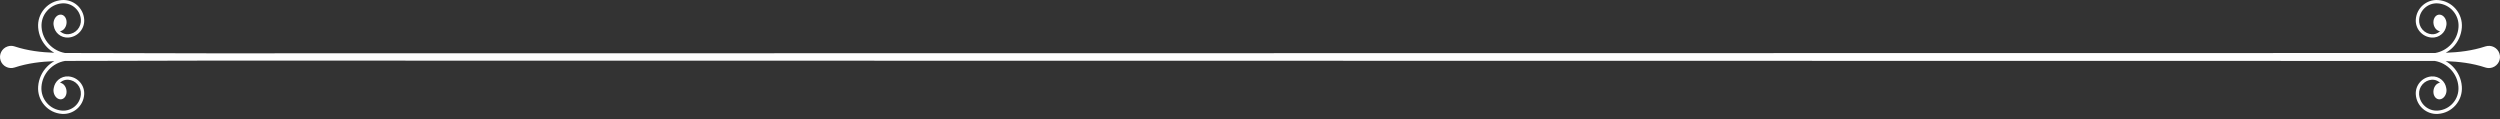
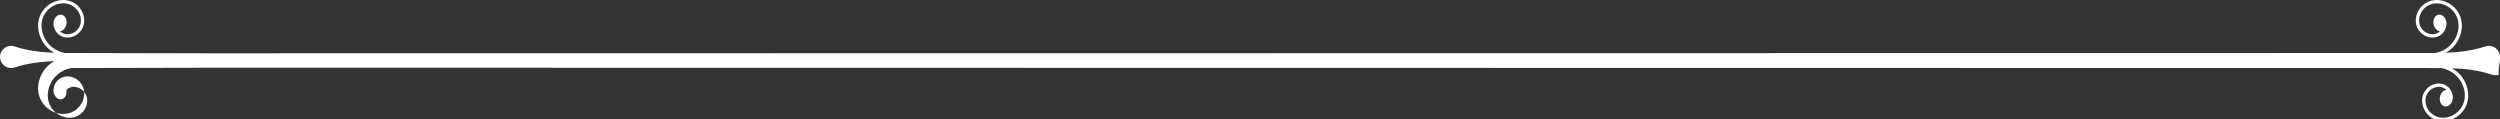
<svg xmlns="http://www.w3.org/2000/svg" version="1.1" id="Layer_1" x="0px" y="0px" width="377.749px" height="18px" viewBox="0 0 377.749 18" enable-background="new 0 0 377.749 18" xml:space="preserve">
  <rect x="0" y="0" width="377.749" height="18" fill="#333333" stroke="none" />
  <g id="Layer_1_1_">
-     <path fill="#FFFFFF" d="M377.663,8.081c-0.29-0.881-1.238-1.356-2.117-1.068c-1.997,0.659-3.997,0.887-5.995,0.96   c0.401-0.226,0.77-0.503,1.089-0.831c0.759-0.782,1.258-1.82,1.344-2.99c0.075-1.032-0.257-2.032-0.936-2.815   c-0.677-0.782-1.618-1.253-2.65-1.328c-1.733-0.126-3.245,1.183-3.369,2.915c-0.051,0.686,0.169,1.349,0.62,1.868   c0.449,0.518,1.075,0.833,1.758,0.883c0.562,0.04,1.105-0.14,1.533-0.512c0.37-0.319,0.604-0.756,0.686-1.23   c0.016-0.068,0.028-0.134,0.033-0.206c0-0.002,0.002-0.002,0.002-0.003c0.012-0.138,0.012-0.283-0.016-0.428   c-0.122-0.689-0.656-1.17-1.187-1.074c-0.536,0.096-0.868,0.731-0.744,1.421c0.106,0.587,0.513,1.02,0.962,1.073   c-0.023,0.023-0.044,0.049-0.065,0.07c-0.326,0.278-0.74,0.417-1.168,0.388c-0.55-0.042-1.053-0.292-1.414-0.712   c-0.361-0.417-0.539-0.949-0.499-1.503c0.103-1.454,1.375-2.552,2.831-2.449c0.897,0.066,1.719,0.475,2.308,1.157   c0.592,0.679,0.878,1.548,0.813,2.449c-0.142,1.995-1.644,3.56-3.529,3.893L31.769,8.055L16.985,8.023L9.823,8.008   C7.938,7.675,6.423,6.11,6.28,4.115c-0.063-0.901,0.217-1.77,0.809-2.449c0.587-0.683,1.405-1.091,2.303-1.157   c1.455-0.103,2.725,0.995,2.829,2.449c0.04,0.553-0.139,1.086-0.497,1.503c-0.363,0.421-0.866,0.67-1.417,0.712   c-0.428,0.03-0.843-0.11-1.165-0.388c-0.024-0.021-0.044-0.047-0.066-0.07c0.449-0.054,0.854-0.487,0.96-1.073   c0.125-0.689-0.208-1.325-0.741-1.421s-1.068,0.385-1.19,1.074C8.077,3.44,8.076,3.585,8.089,3.723   c0,0.002,0.002,0.002,0.002,0.003c0.006,0.072,0.017,0.138,0.033,0.206C8.206,4.407,8.44,4.843,8.81,5.163   c0.426,0.372,0.969,0.552,1.532,0.512c0.683-0.051,1.307-0.365,1.758-0.883c0.449-0.518,0.669-1.182,0.62-1.868   c-0.125-1.732-1.635-3.041-3.368-2.915C8.319,0.083,7.377,0.555,6.699,1.337C6.022,2.12,5.69,3.121,5.765,4.152   C5.849,5.322,6.35,6.36,7.11,7.142C7.43,7.47,7.799,7.747,8.2,7.973c-1.999-0.072-3.998-0.3-5.999-0.96   c-0.328-0.108-0.695-0.117-1.05,0c-0.879,0.29-1.356,1.238-1.066,2.119c0.29,0.876,1.237,1.354,2.116,1.067   c2.005-0.661,4.009-0.89,6.012-0.961C7.807,9.464,7.434,9.744,7.11,10.077c-0.76,0.78-1.261,1.82-1.346,2.99   c-0.074,1.032,0.257,2.032,0.935,2.816c0.677,0.782,1.62,1.253,2.652,1.327c1.733,0.127,3.243-1.182,3.368-2.911   c0.05-0.688-0.171-1.349-0.62-1.869c-0.451-0.519-1.075-0.833-1.758-0.883c-0.563-0.04-1.106,0.141-1.532,0.51   c-0.37,0.321-0.605,0.757-0.687,1.232c-0.016,0.068-0.027,0.134-0.033,0.206c0,0.002-0.002,0.002-0.002,0.003   c-0.013,0.138-0.011,0.283,0.016,0.429c0.122,0.688,0.656,1.17,1.189,1.072c0.533-0.094,0.866-0.731,0.741-1.419   c-0.106-0.588-0.511-1.023-0.96-1.075c0.022-0.024,0.041-0.049,0.065-0.068c0.322-0.279,0.738-0.421,1.165-0.389   c0.551,0.042,1.054,0.292,1.417,0.712c0.359,0.415,0.537,0.949,0.497,1.503c-0.104,1.454-1.375,2.552-2.83,2.449   c-0.898-0.066-1.719-0.475-2.307-1.157c-0.592-0.681-0.879-1.55-0.816-2.451c0.144-2.004,1.663-3.58,3.565-3.898l7.099-0.015   l14.729-0.033l336.23,0.048c1.902,0.318,3.436,1.894,3.579,3.898c0.065,0.901-0.214,1.77-0.806,2.451   c-0.588,0.683-1.407,1.091-2.304,1.157c-1.456,0.103-2.726-0.995-2.829-2.449c-0.04-0.553,0.139-1.087,0.5-1.503   c0.361-0.421,0.865-0.67,1.414-0.712c0.428-0.031,0.842,0.11,1.168,0.389c0.021,0.019,0.042,0.044,0.065,0.068   c-0.449,0.052-0.855,0.487-0.962,1.075c-0.124,0.688,0.208,1.325,0.744,1.419c0.531,0.098,1.065-0.384,1.187-1.072   c0.028-0.147,0.028-0.292,0.016-0.429c0-0.002-0.002-0.002-0.002-0.003c-0.005-0.072-0.017-0.138-0.033-0.206   c-0.082-0.475-0.316-0.911-0.686-1.232c-0.428-0.368-0.97-0.55-1.533-0.51c-0.682,0.051-1.309,0.365-1.758,0.883   c-0.45,0.52-0.67,1.182-0.62,1.869c0.124,1.73,1.636,3.039,3.369,2.911c1.031-0.073,1.972-0.545,2.65-1.327   c0.679-0.784,1.011-1.784,0.936-2.816c-0.085-1.169-0.585-2.21-1.344-2.99c-0.323-0.332-0.696-0.612-1.102-0.839   c2.003,0.071,4.007,0.3,6.009,0.961c0.33,0.108,0.695,0.117,1.049,0C377.475,9.907,377.955,8.959,377.663,8.081z" />
+     <path fill="#FFFFFF" d="M377.663,8.081c-0.29-0.881-1.238-1.356-2.117-1.068c-1.997,0.659-3.997,0.887-5.995,0.96   c0.401-0.226,0.77-0.503,1.089-0.831c0.759-0.782,1.258-1.82,1.344-2.99c0.075-1.032-0.257-2.032-0.936-2.815   c-0.677-0.782-1.618-1.253-2.65-1.328c-1.733-0.126-3.245,1.183-3.369,2.915c-0.051,0.686,0.169,1.349,0.62,1.868   c0.449,0.518,1.075,0.833,1.758,0.883c0.562,0.04,1.105-0.14,1.533-0.512c0.37-0.319,0.604-0.756,0.686-1.23   c0.016-0.068,0.028-0.134,0.033-0.206c0-0.002,0.002-0.002,0.002-0.003c0.012-0.138,0.012-0.283-0.016-0.428   c-0.122-0.689-0.656-1.17-1.187-1.074c-0.536,0.096-0.868,0.731-0.744,1.421c0.106,0.587,0.513,1.02,0.962,1.073   c-0.023,0.023-0.044,0.049-0.065,0.07c-0.326,0.278-0.74,0.417-1.168,0.388c-0.55-0.042-1.053-0.292-1.414-0.712   c-0.361-0.417-0.539-0.949-0.499-1.503c0.103-1.454,1.375-2.552,2.831-2.449c0.897,0.066,1.719,0.475,2.308,1.157   c0.592,0.679,0.878,1.548,0.813,2.449c-0.142,1.995-1.644,3.56-3.529,3.893L31.769,8.055L16.985,8.023L9.823,8.008   C7.938,7.675,6.423,6.11,6.28,4.115c-0.063-0.901,0.217-1.77,0.809-2.449c0.587-0.683,1.405-1.091,2.303-1.157   c1.455-0.103,2.725,0.995,2.829,2.449c0.04,0.553-0.139,1.086-0.497,1.503c-0.363,0.421-0.866,0.67-1.417,0.712   c-0.428,0.03-0.843-0.11-1.165-0.388c-0.024-0.021-0.044-0.047-0.066-0.07c0.449-0.054,0.854-0.487,0.96-1.073   c0.125-0.689-0.208-1.325-0.741-1.421s-1.068,0.385-1.19,1.074C8.077,3.44,8.076,3.585,8.089,3.723   c0,0.002,0.002,0.002,0.002,0.003c0.006,0.072,0.017,0.138,0.033,0.206C8.206,4.407,8.44,4.843,8.81,5.163   c0.426,0.372,0.969,0.552,1.532,0.512c0.683-0.051,1.307-0.365,1.758-0.883c0.449-0.518,0.669-1.182,0.62-1.868   c-0.125-1.732-1.635-3.041-3.368-2.915C8.319,0.083,7.377,0.555,6.699,1.337C6.022,2.12,5.69,3.121,5.765,4.152   C5.849,5.322,6.35,6.36,7.11,7.142C7.43,7.47,7.799,7.747,8.2,7.973c-1.999-0.072-3.998-0.3-5.999-0.96   c-0.328-0.108-0.695-0.117-1.05,0c-0.879,0.29-1.356,1.238-1.066,2.119c0.29,0.876,1.237,1.354,2.116,1.067   c2.005-0.661,4.009-0.89,6.012-0.961C7.807,9.464,7.434,9.744,7.11,10.077c-0.76,0.78-1.261,1.82-1.346,2.99   c-0.074,1.032,0.257,2.032,0.935,2.816c0.677,0.782,1.62,1.253,2.652,1.327c1.733,0.127,3.243-1.182,3.368-2.911   c0.05-0.688-0.171-1.349-0.62-1.869c-0.451-0.519-1.075-0.833-1.758-0.883c-0.563-0.04-1.106,0.141-1.532,0.51   c-0.37,0.321-0.605,0.757-0.687,1.232c-0.016,0.068-0.027,0.134-0.033,0.206c0,0.002-0.002,0.002-0.002,0.003   c-0.013,0.138-0.011,0.283,0.016,0.429c0.122,0.688,0.656,1.17,1.189,1.072c0.533-0.094,0.866-0.731,0.741-1.419   c0.022-0.024,0.041-0.049,0.065-0.068c0.322-0.279,0.738-0.421,1.165-0.389   c0.551,0.042,1.054,0.292,1.417,0.712c0.359,0.415,0.537,0.949,0.497,1.503c-0.104,1.454-1.375,2.552-2.83,2.449   c-0.898-0.066-1.719-0.475-2.307-1.157c-0.592-0.681-0.879-1.55-0.816-2.451c0.144-2.004,1.663-3.58,3.565-3.898l7.099-0.015   l14.729-0.033l336.23,0.048c1.902,0.318,3.436,1.894,3.579,3.898c0.065,0.901-0.214,1.77-0.806,2.451   c-0.588,0.683-1.407,1.091-2.304,1.157c-1.456,0.103-2.726-0.995-2.829-2.449c-0.04-0.553,0.139-1.087,0.5-1.503   c0.361-0.421,0.865-0.67,1.414-0.712c0.428-0.031,0.842,0.11,1.168,0.389c0.021,0.019,0.042,0.044,0.065,0.068   c-0.449,0.052-0.855,0.487-0.962,1.075c-0.124,0.688,0.208,1.325,0.744,1.419c0.531,0.098,1.065-0.384,1.187-1.072   c0.028-0.147,0.028-0.292,0.016-0.429c0-0.002-0.002-0.002-0.002-0.003c-0.005-0.072-0.017-0.138-0.033-0.206   c-0.082-0.475-0.316-0.911-0.686-1.232c-0.428-0.368-0.97-0.55-1.533-0.51c-0.682,0.051-1.309,0.365-1.758,0.883   c-0.45,0.52-0.67,1.182-0.62,1.869c0.124,1.73,1.636,3.039,3.369,2.911c1.031-0.073,1.972-0.545,2.65-1.327   c0.679-0.784,1.011-1.784,0.936-2.816c-0.085-1.169-0.585-2.21-1.344-2.99c-0.323-0.332-0.696-0.612-1.102-0.839   c2.003,0.071,4.007,0.3,6.009,0.961c0.33,0.108,0.695,0.117,1.049,0C377.475,9.907,377.955,8.959,377.663,8.081z" />
  </g>
  <g id="Layer_2">
</g>
</svg>